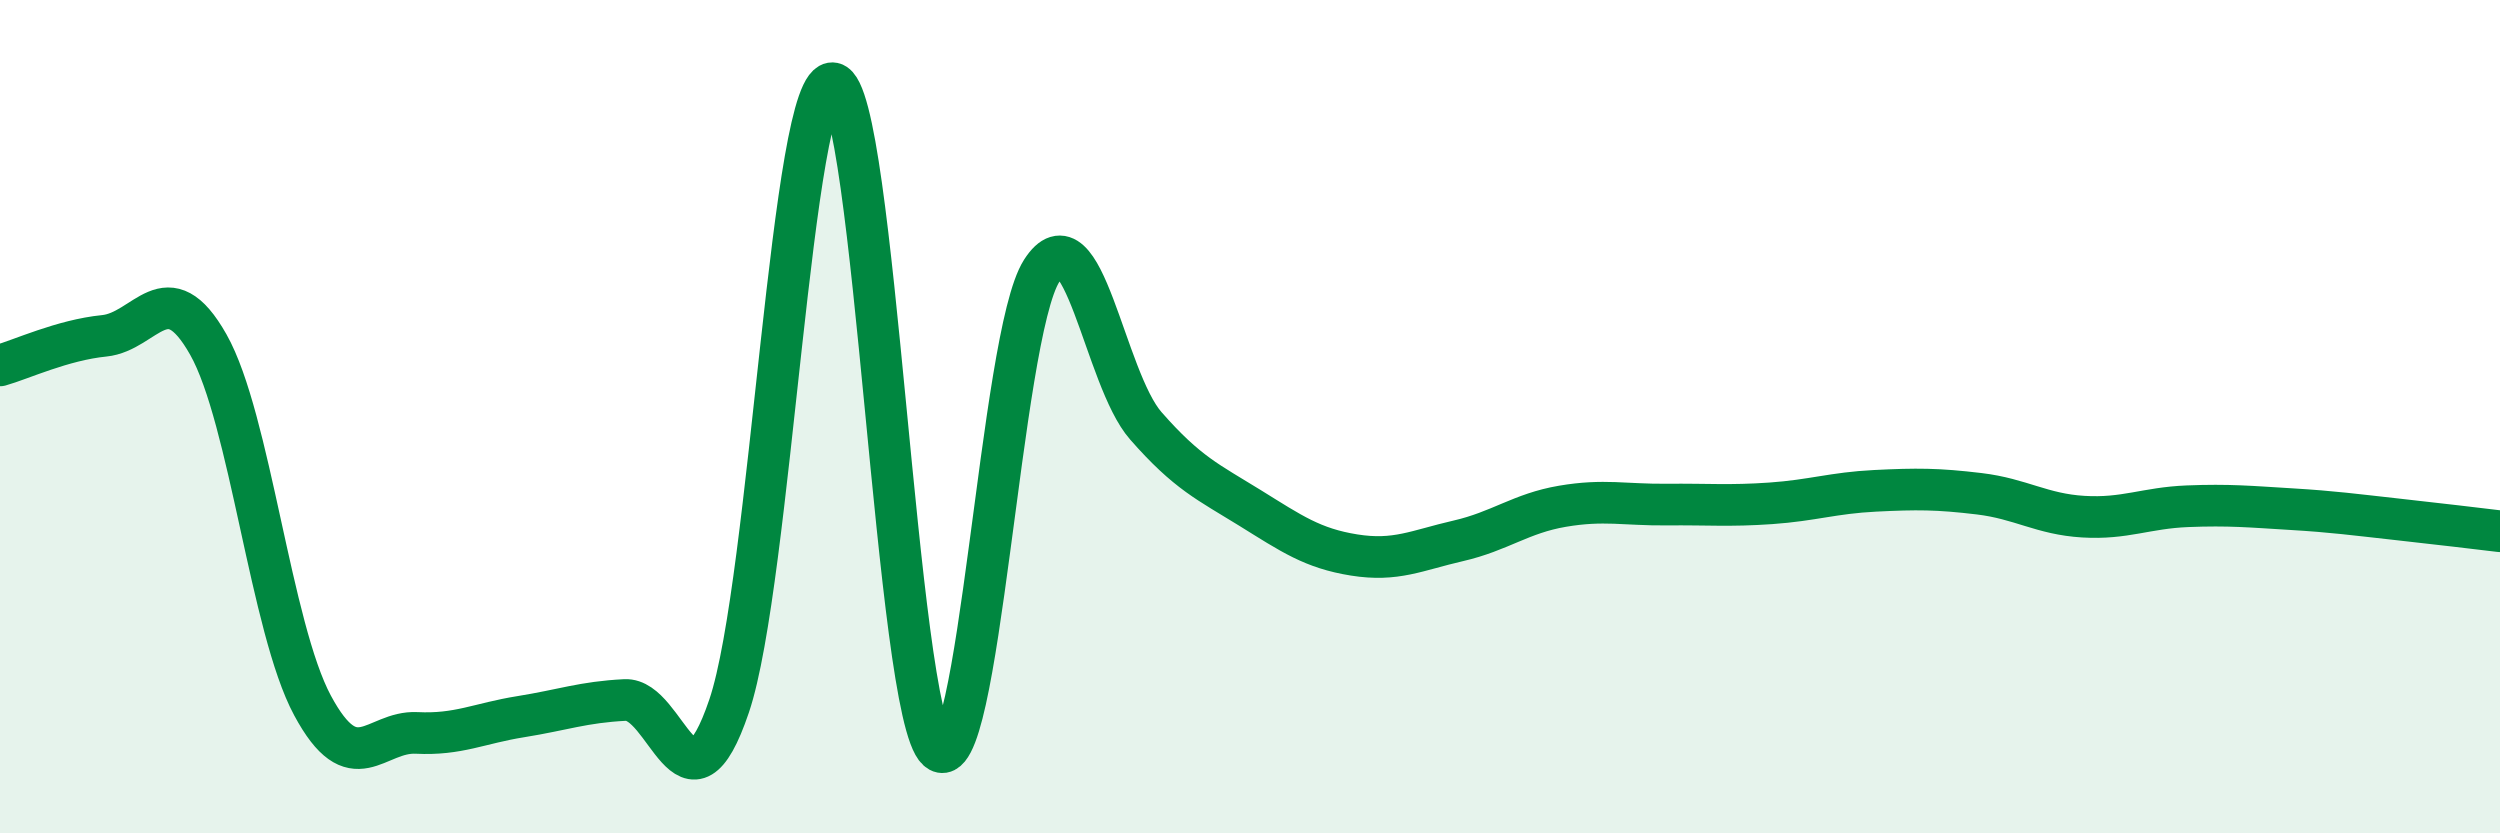
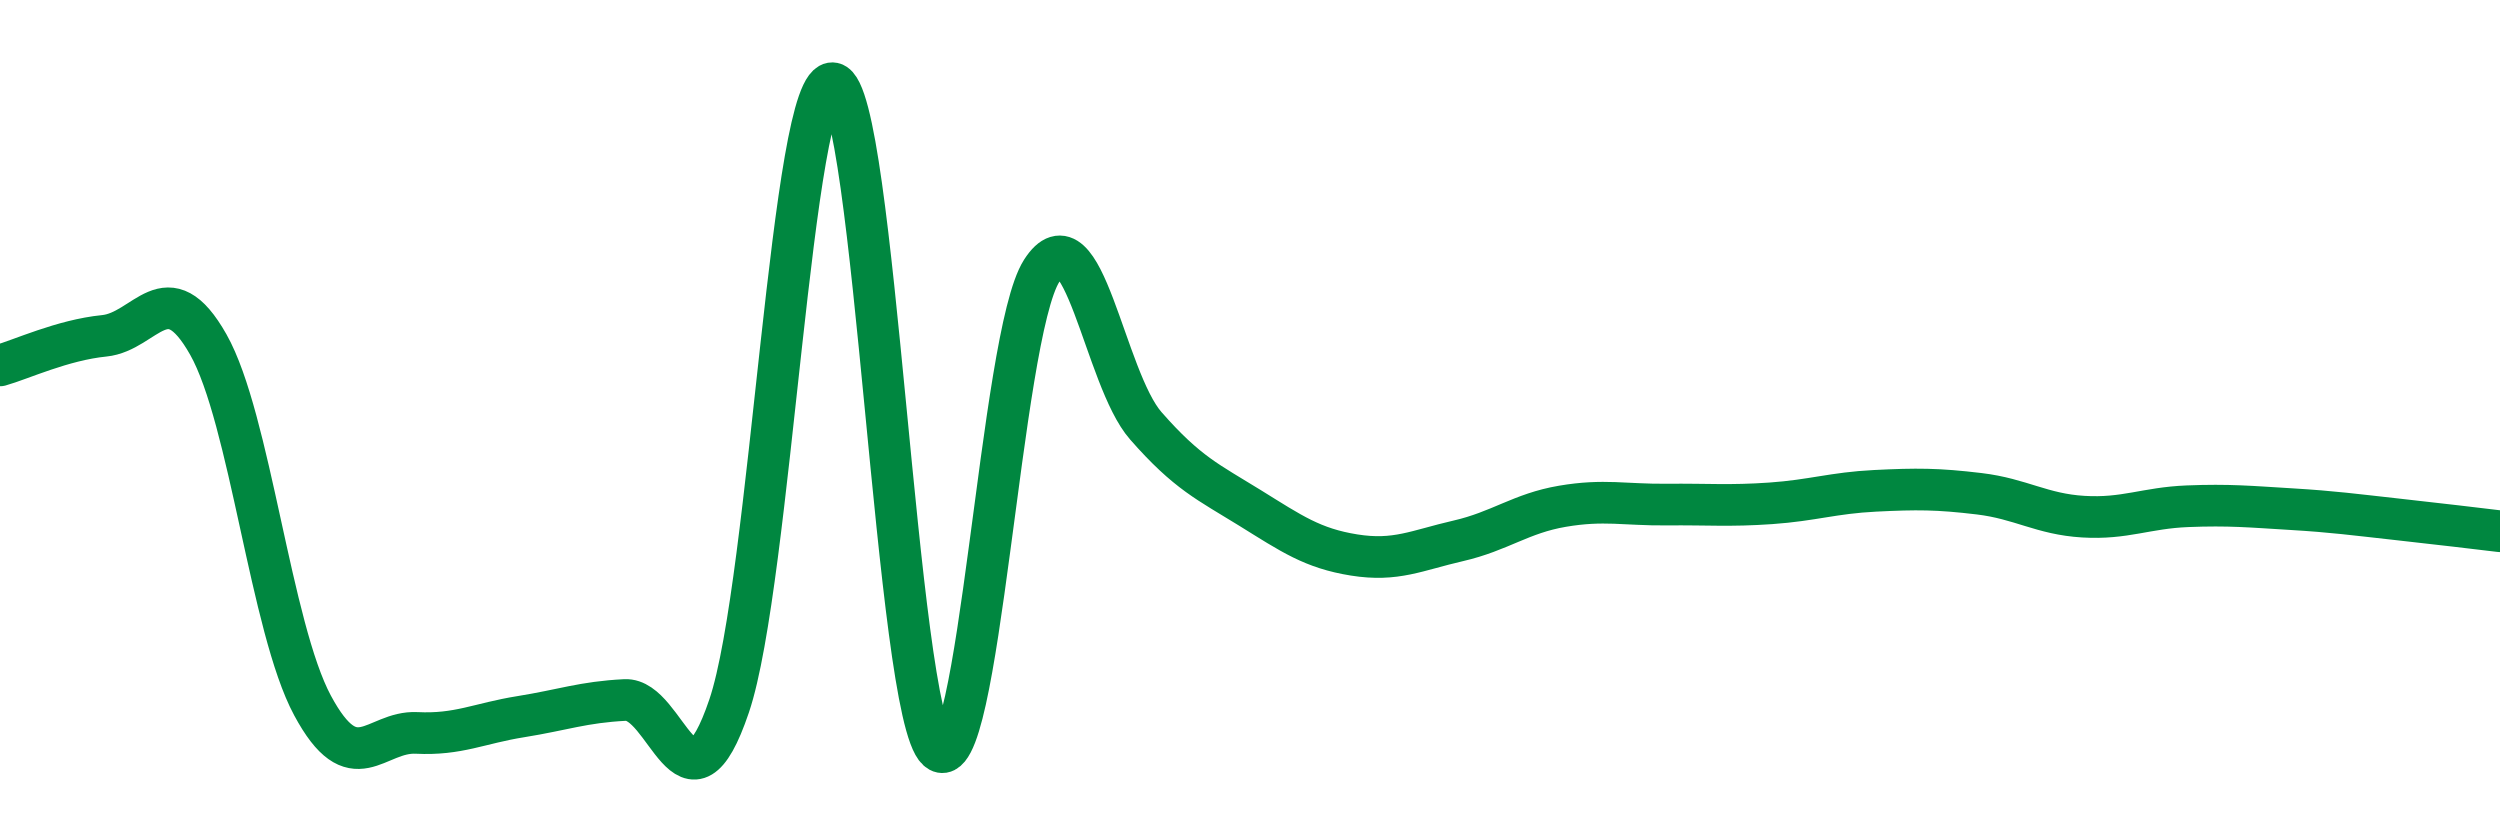
<svg xmlns="http://www.w3.org/2000/svg" width="60" height="20" viewBox="0 0 60 20">
-   <path d="M 0,8.77 C 0.5,8.63 1.5,8.16 2.5,8.06 C 3.5,7.96 4,6.5 5,8.27 C 6,10.04 6.5,15.07 7.5,16.93 C 8.5,18.79 9,17.54 10,17.59 C 11,17.64 11.5,17.36 12.5,17.2 C 13.5,17.04 14,16.85 15,16.8 C 16,16.75 16.5,19.9 17.5,16.94 C 18.5,13.98 19,1.79 20,2 C 21,2.21 21.5,17.1 22.5,18 C 23.5,18.9 24,8.06 25,6.5 C 26,4.94 26.5,9.08 27.5,10.22 C 28.5,11.36 29,11.57 30,12.19 C 31,12.81 31.5,13.16 32.5,13.32 C 33.5,13.48 34,13.21 35,12.98 C 36,12.75 36.5,12.32 37.5,12.15 C 38.5,11.98 39,12.12 40,12.11 C 41,12.1 41.5,12.15 42.5,12.08 C 43.5,12.01 44,11.83 45,11.78 C 46,11.73 46.5,11.73 47.5,11.85 C 48.5,11.97 49,12.34 50,12.4 C 51,12.46 51.5,12.19 52.5,12.15 C 53.5,12.11 54,12.16 55,12.22 C 56,12.28 56.5,12.35 57.5,12.46 C 58.5,12.57 59.5,12.69 60,12.75L60 20L0 20Z" fill="#008740" opacity="0.1" stroke-linecap="round" stroke-linejoin="round" />
  <path d="M 0,8.77 C 0.5,8.63 1.5,8.16 2.5,8.06 C 3.5,7.96 4,6.5 5,8.27 C 6,10.04 6.5,15.07 7.5,16.93 C 8.5,18.79 9,17.54 10,17.59 C 11,17.64 11.5,17.36 12.5,17.2 C 13.5,17.04 14,16.85 15,16.8 C 16,16.75 16.5,19.9 17.5,16.94 C 18.5,13.98 19,1.79 20,2 C 21,2.21 21.5,17.1 22.5,18 C 23.5,18.9 24,8.06 25,6.5 C 26,4.94 26.5,9.08 27.5,10.22 C 28.5,11.36 29,11.57 30,12.19 C 31,12.81 31.5,13.16 32.5,13.32 C 33.5,13.48 34,13.21 35,12.98 C 36,12.75 36.5,12.32 37.5,12.15 C 38.5,11.98 39,12.12 40,12.11 C 41,12.1 41.5,12.15 42.5,12.08 C 43.5,12.01 44,11.83 45,11.78 C 46,11.73 46.5,11.73 47.5,11.85 C 48.5,11.97 49,12.34 50,12.4 C 51,12.46 51.5,12.19 52.5,12.15 C 53.5,12.11 54,12.16 55,12.22 C 56,12.28 56.5,12.35 57.5,12.46 C 58.5,12.57 59.5,12.69 60,12.75" stroke="#008740" stroke-width="1" fill="none" stroke-linecap="round" stroke-linejoin="round" />
</svg>